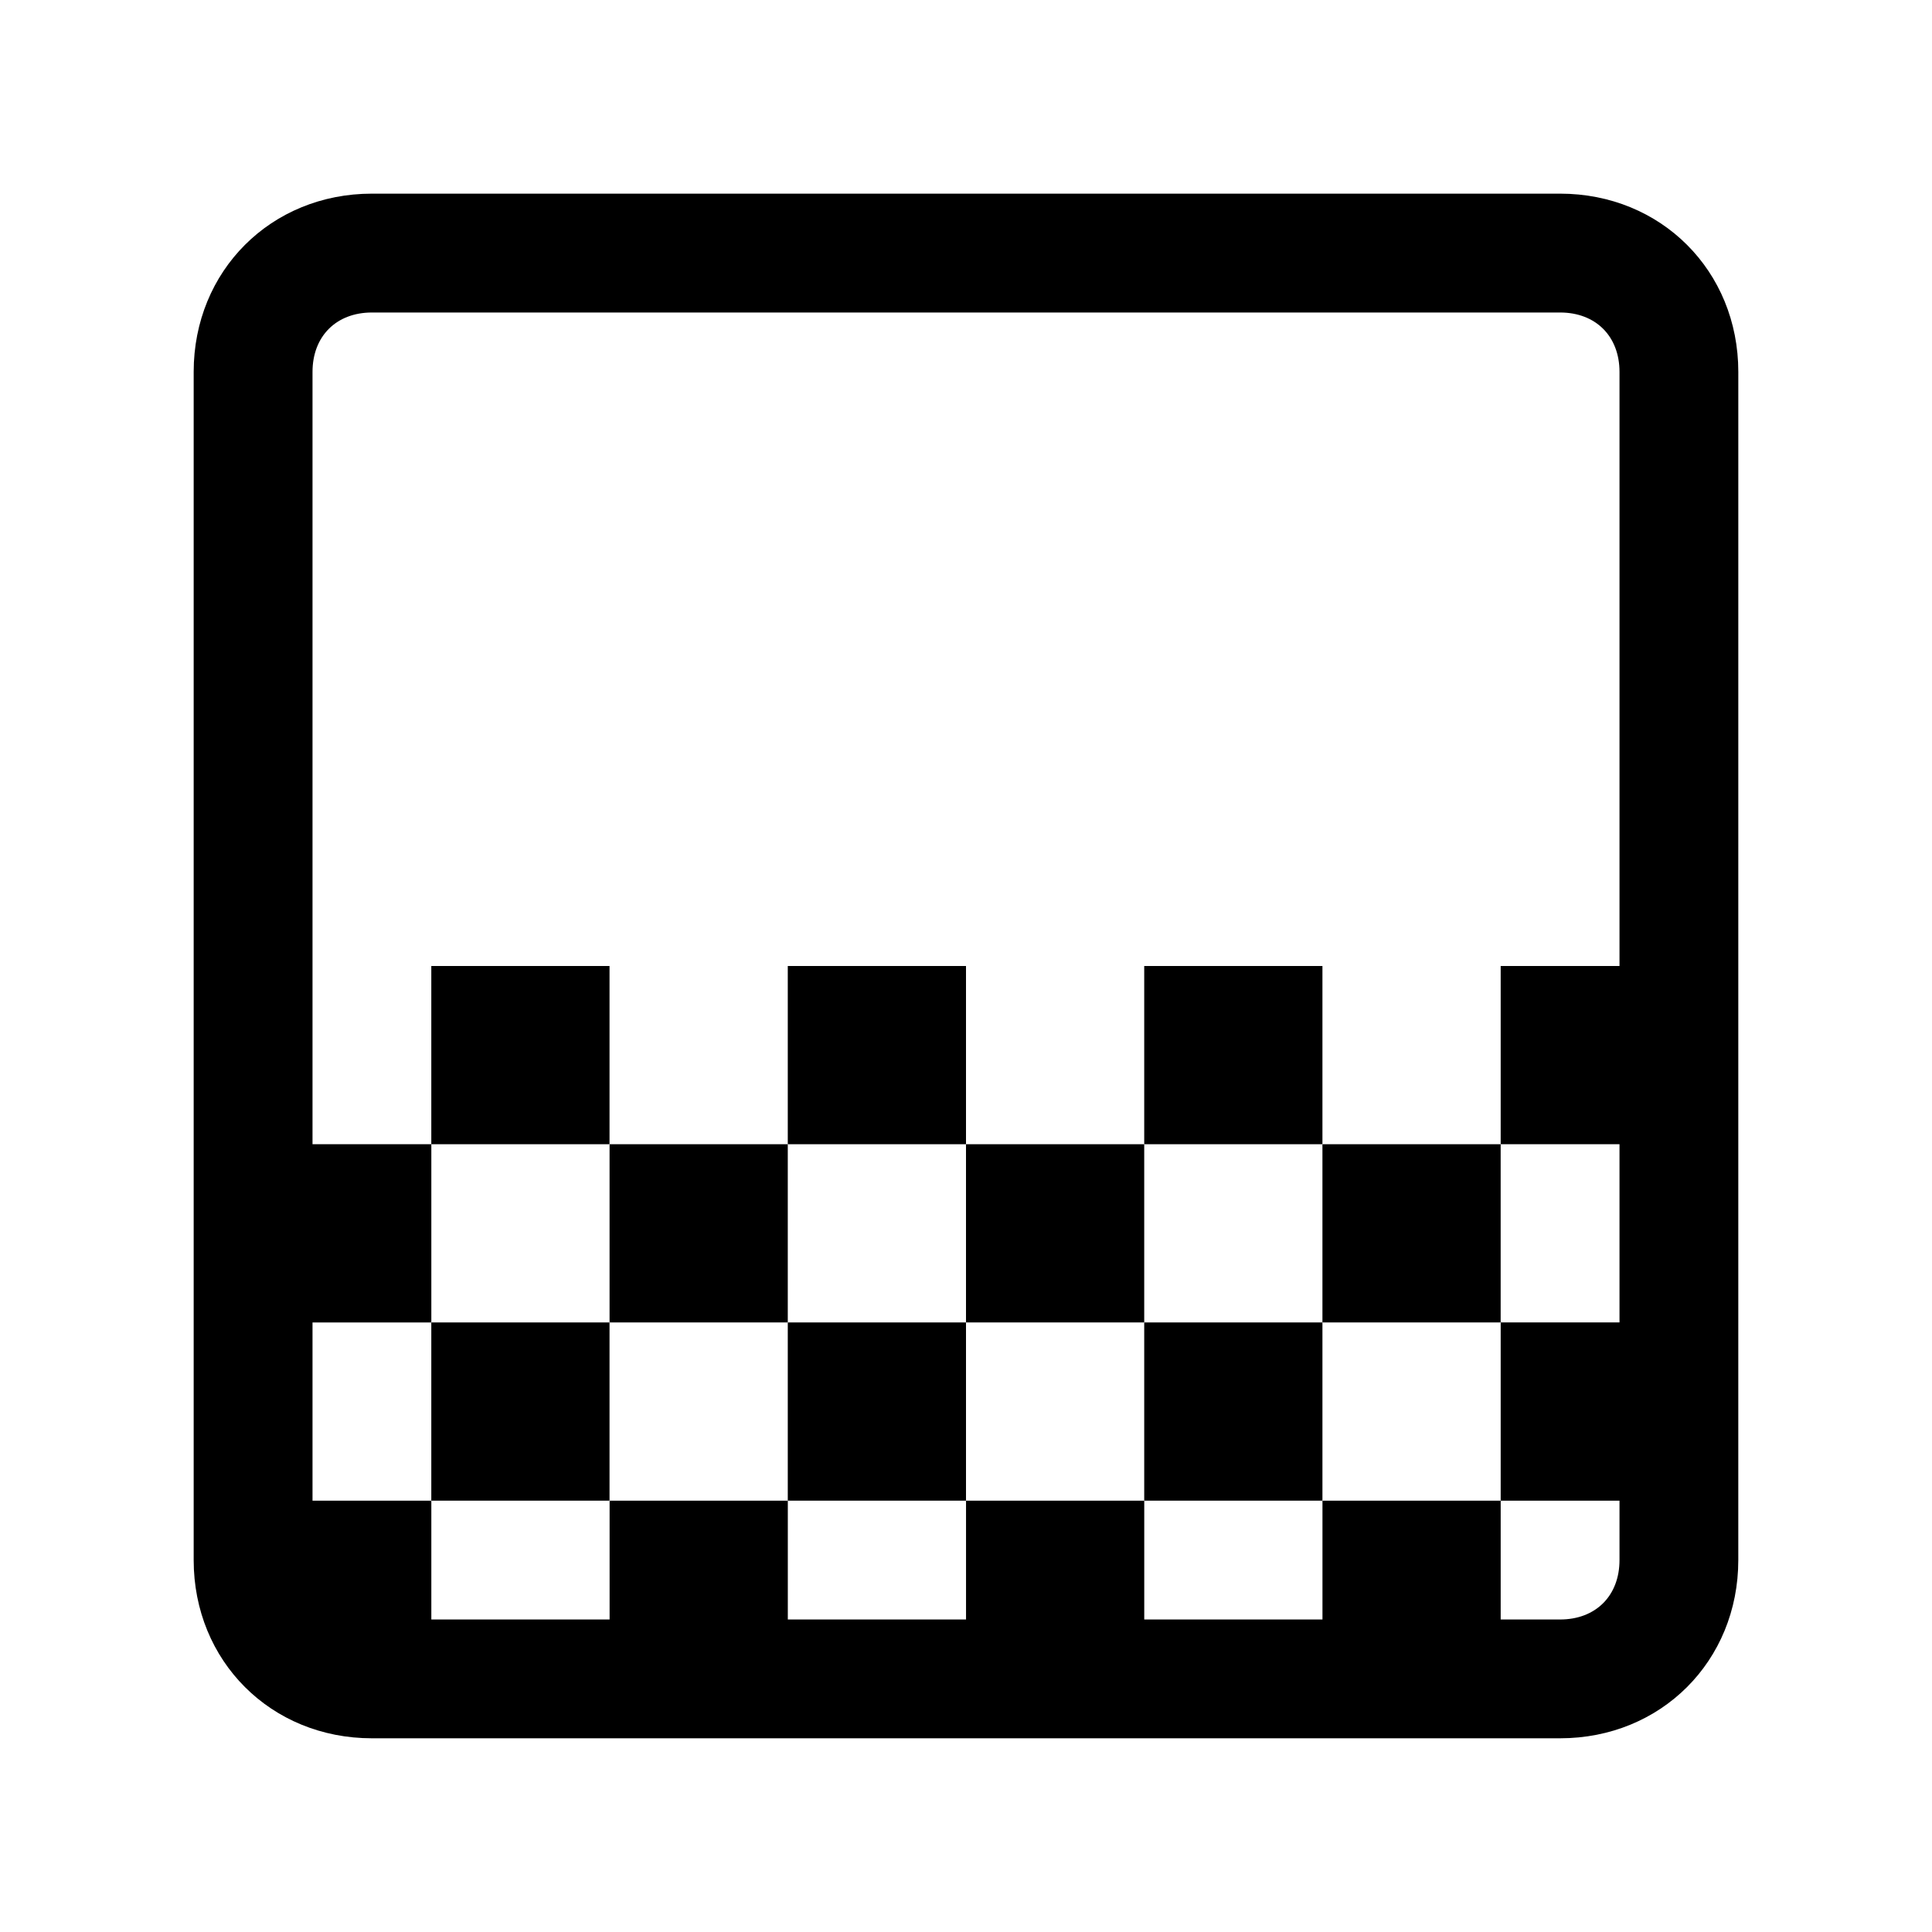
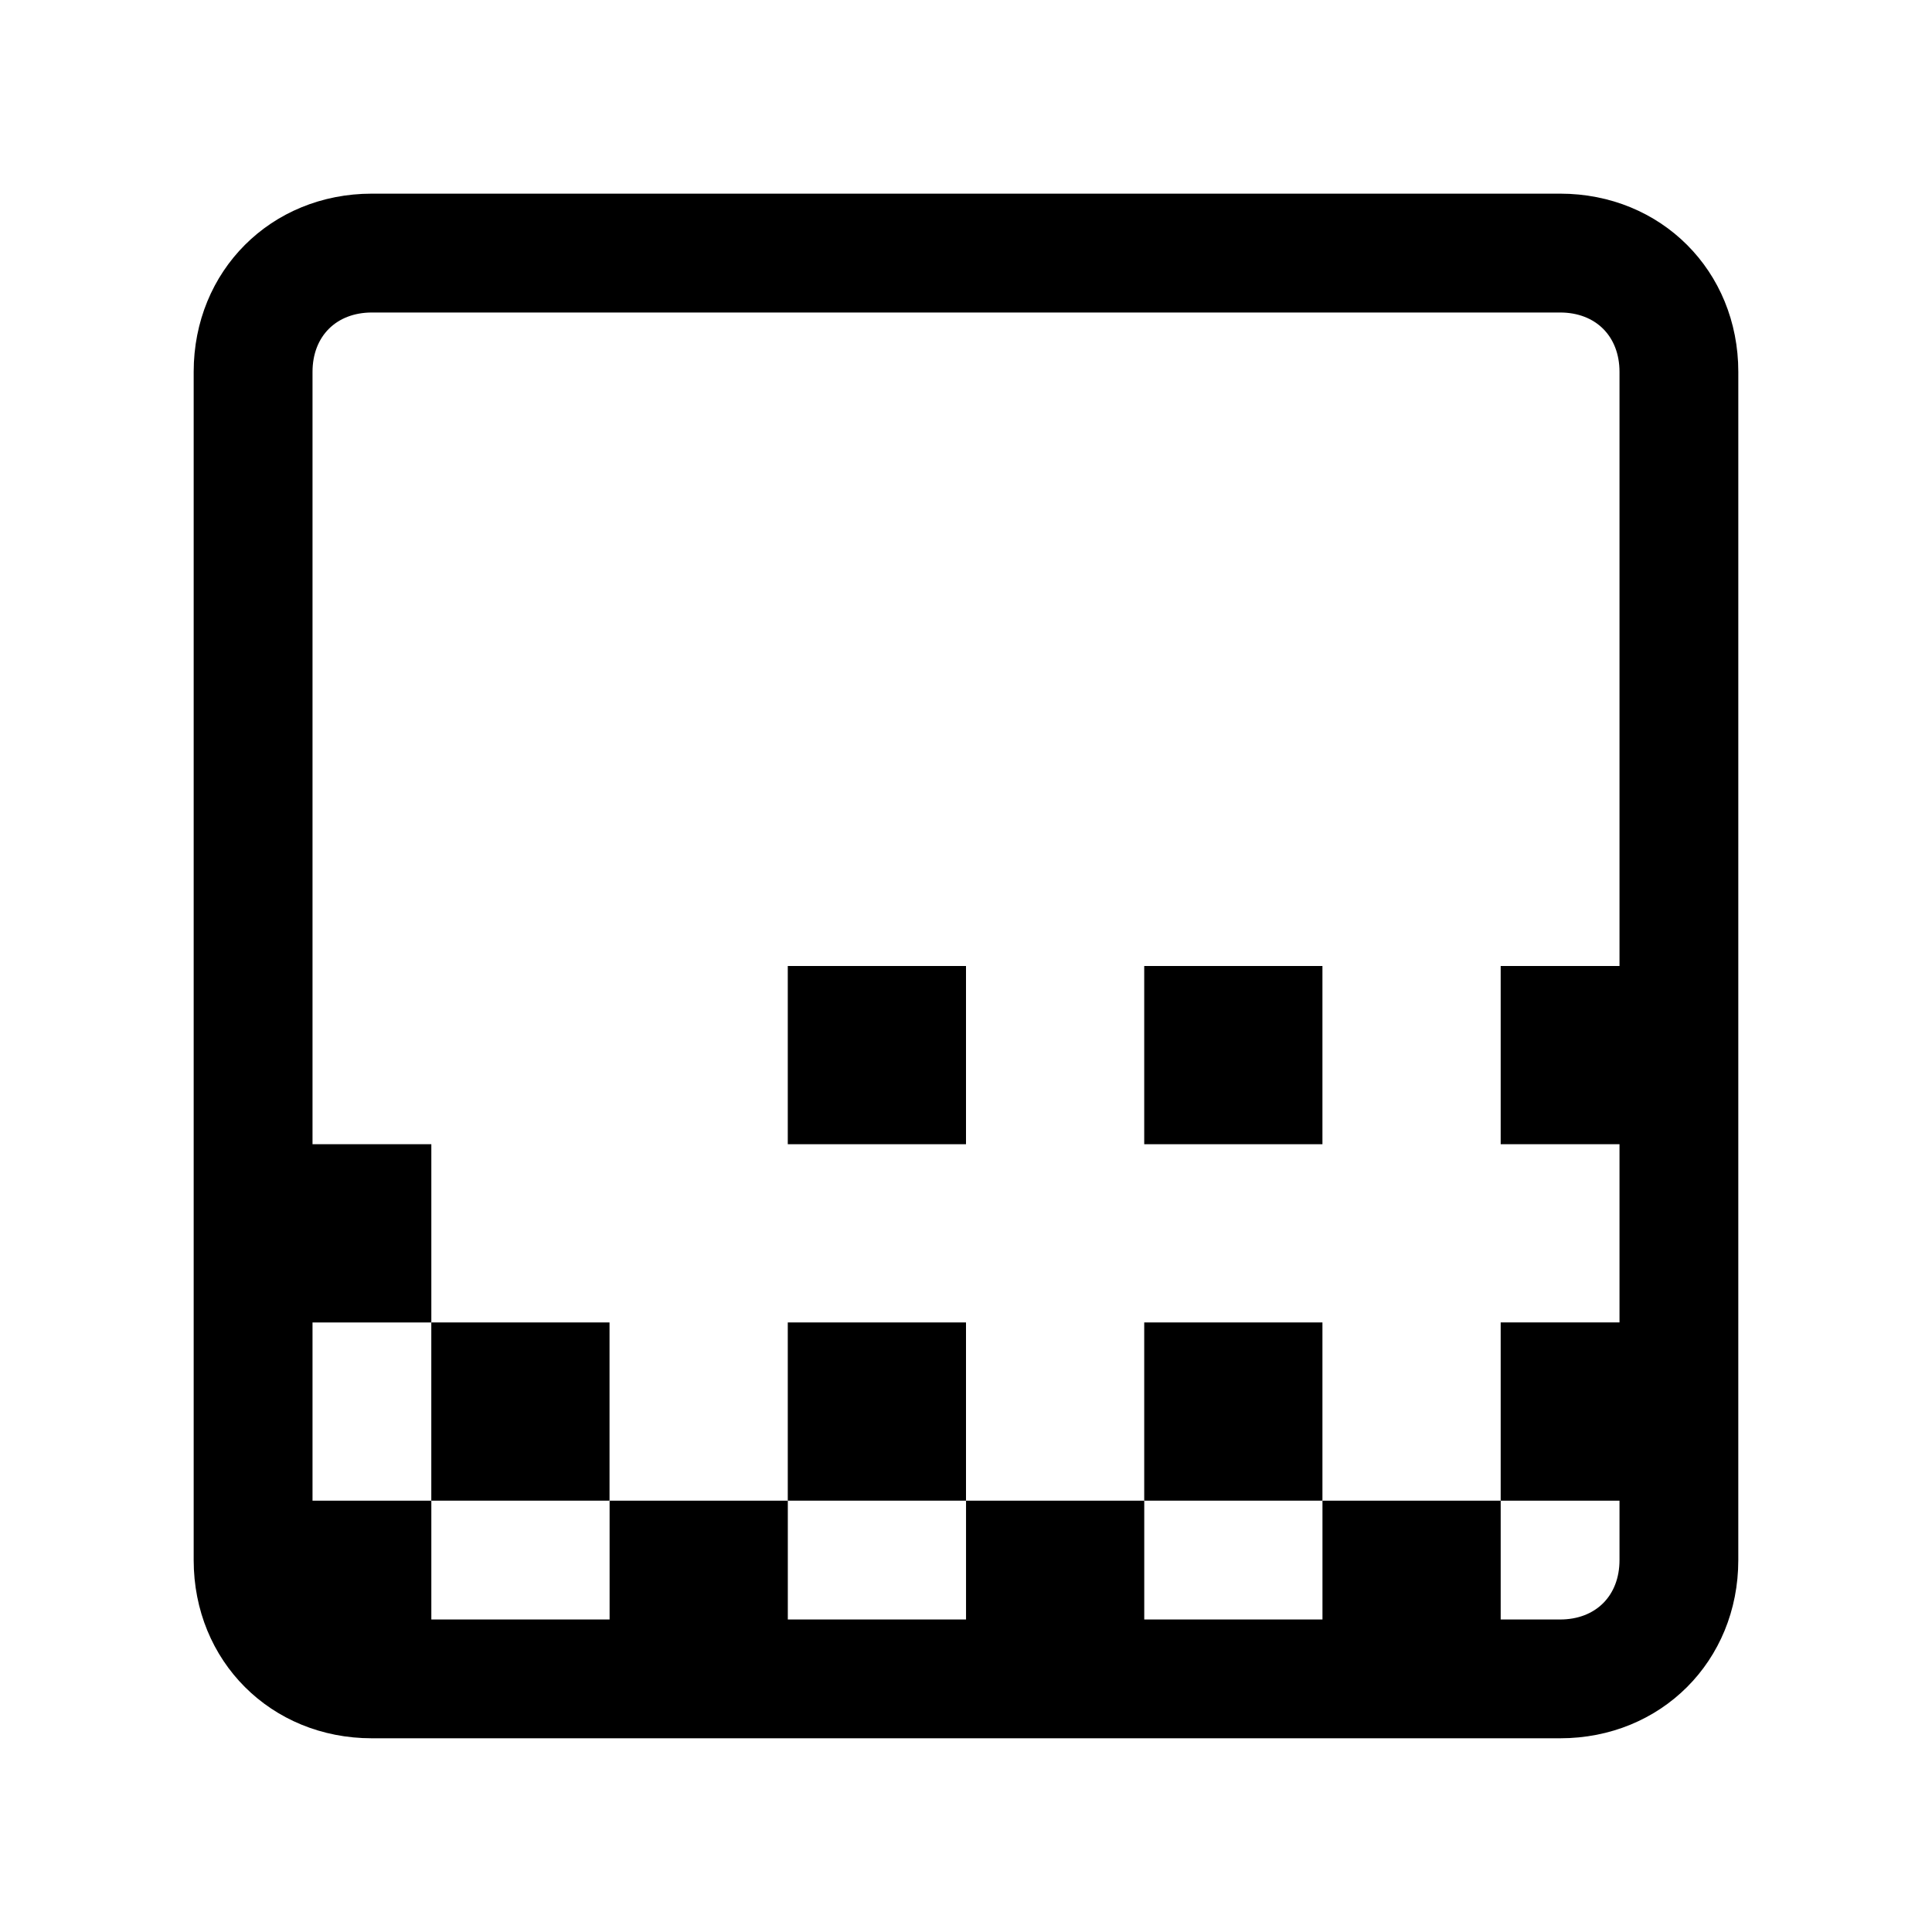
<svg xmlns="http://www.w3.org/2000/svg" fill="#000000" width="800px" height="800px" version="1.1" viewBox="144 144 512 512">
  <g>
    <path d="m557.44 195.32h-314.88c-26.766 0-47.234 20.469-47.234 47.234v314.88c0 26.766 20.469 47.23 47.23 47.23h314.88c26.766 0 47.23-20.469 47.23-47.23l0.004-314.88c0-26.766-20.469-47.234-47.234-47.234zm0 377.86h-15.742v-31.488h-47.23v31.488h-47.23v-31.488h-47.23v31.488h-47.23v-31.488h-47.23v31.488h-47.242v-31.488h-31.488v-47.23h31.488v-47.23l-31.488-0.004v-204.67c0-9.445 6.297-15.742 15.742-15.742h314.88c9.445 0 15.742 6.297 15.742 15.742v157.44h-31.488v47.23h31.488v47.23h-31.488v47.23h31.488v15.742c0.004 9.453-6.293 15.75-15.742 15.75z" />
    <path d="m258.3 494.46h47.23v47.23h-47.23z" />
    <path d="m352.77 494.46h47.23v47.23h-47.23z" />
    <path d="m447.23 494.46h47.23v47.23h-47.23z" />
-     <path d="m305.54 447.23h47.23v47.23h-47.23z" />
-     <path d="m400 447.23h47.23v47.23h-47.23z" />
-     <path d="m494.46 447.23h47.23v47.23h-47.23z" />
-     <path d="m258.3 400h47.23v47.23h-47.23z" />
    <path d="m352.77 400h47.23v47.23h-47.23z" />
    <path d="m447.23 400h47.23v47.23h-47.23z" />
  </g>
</svg>